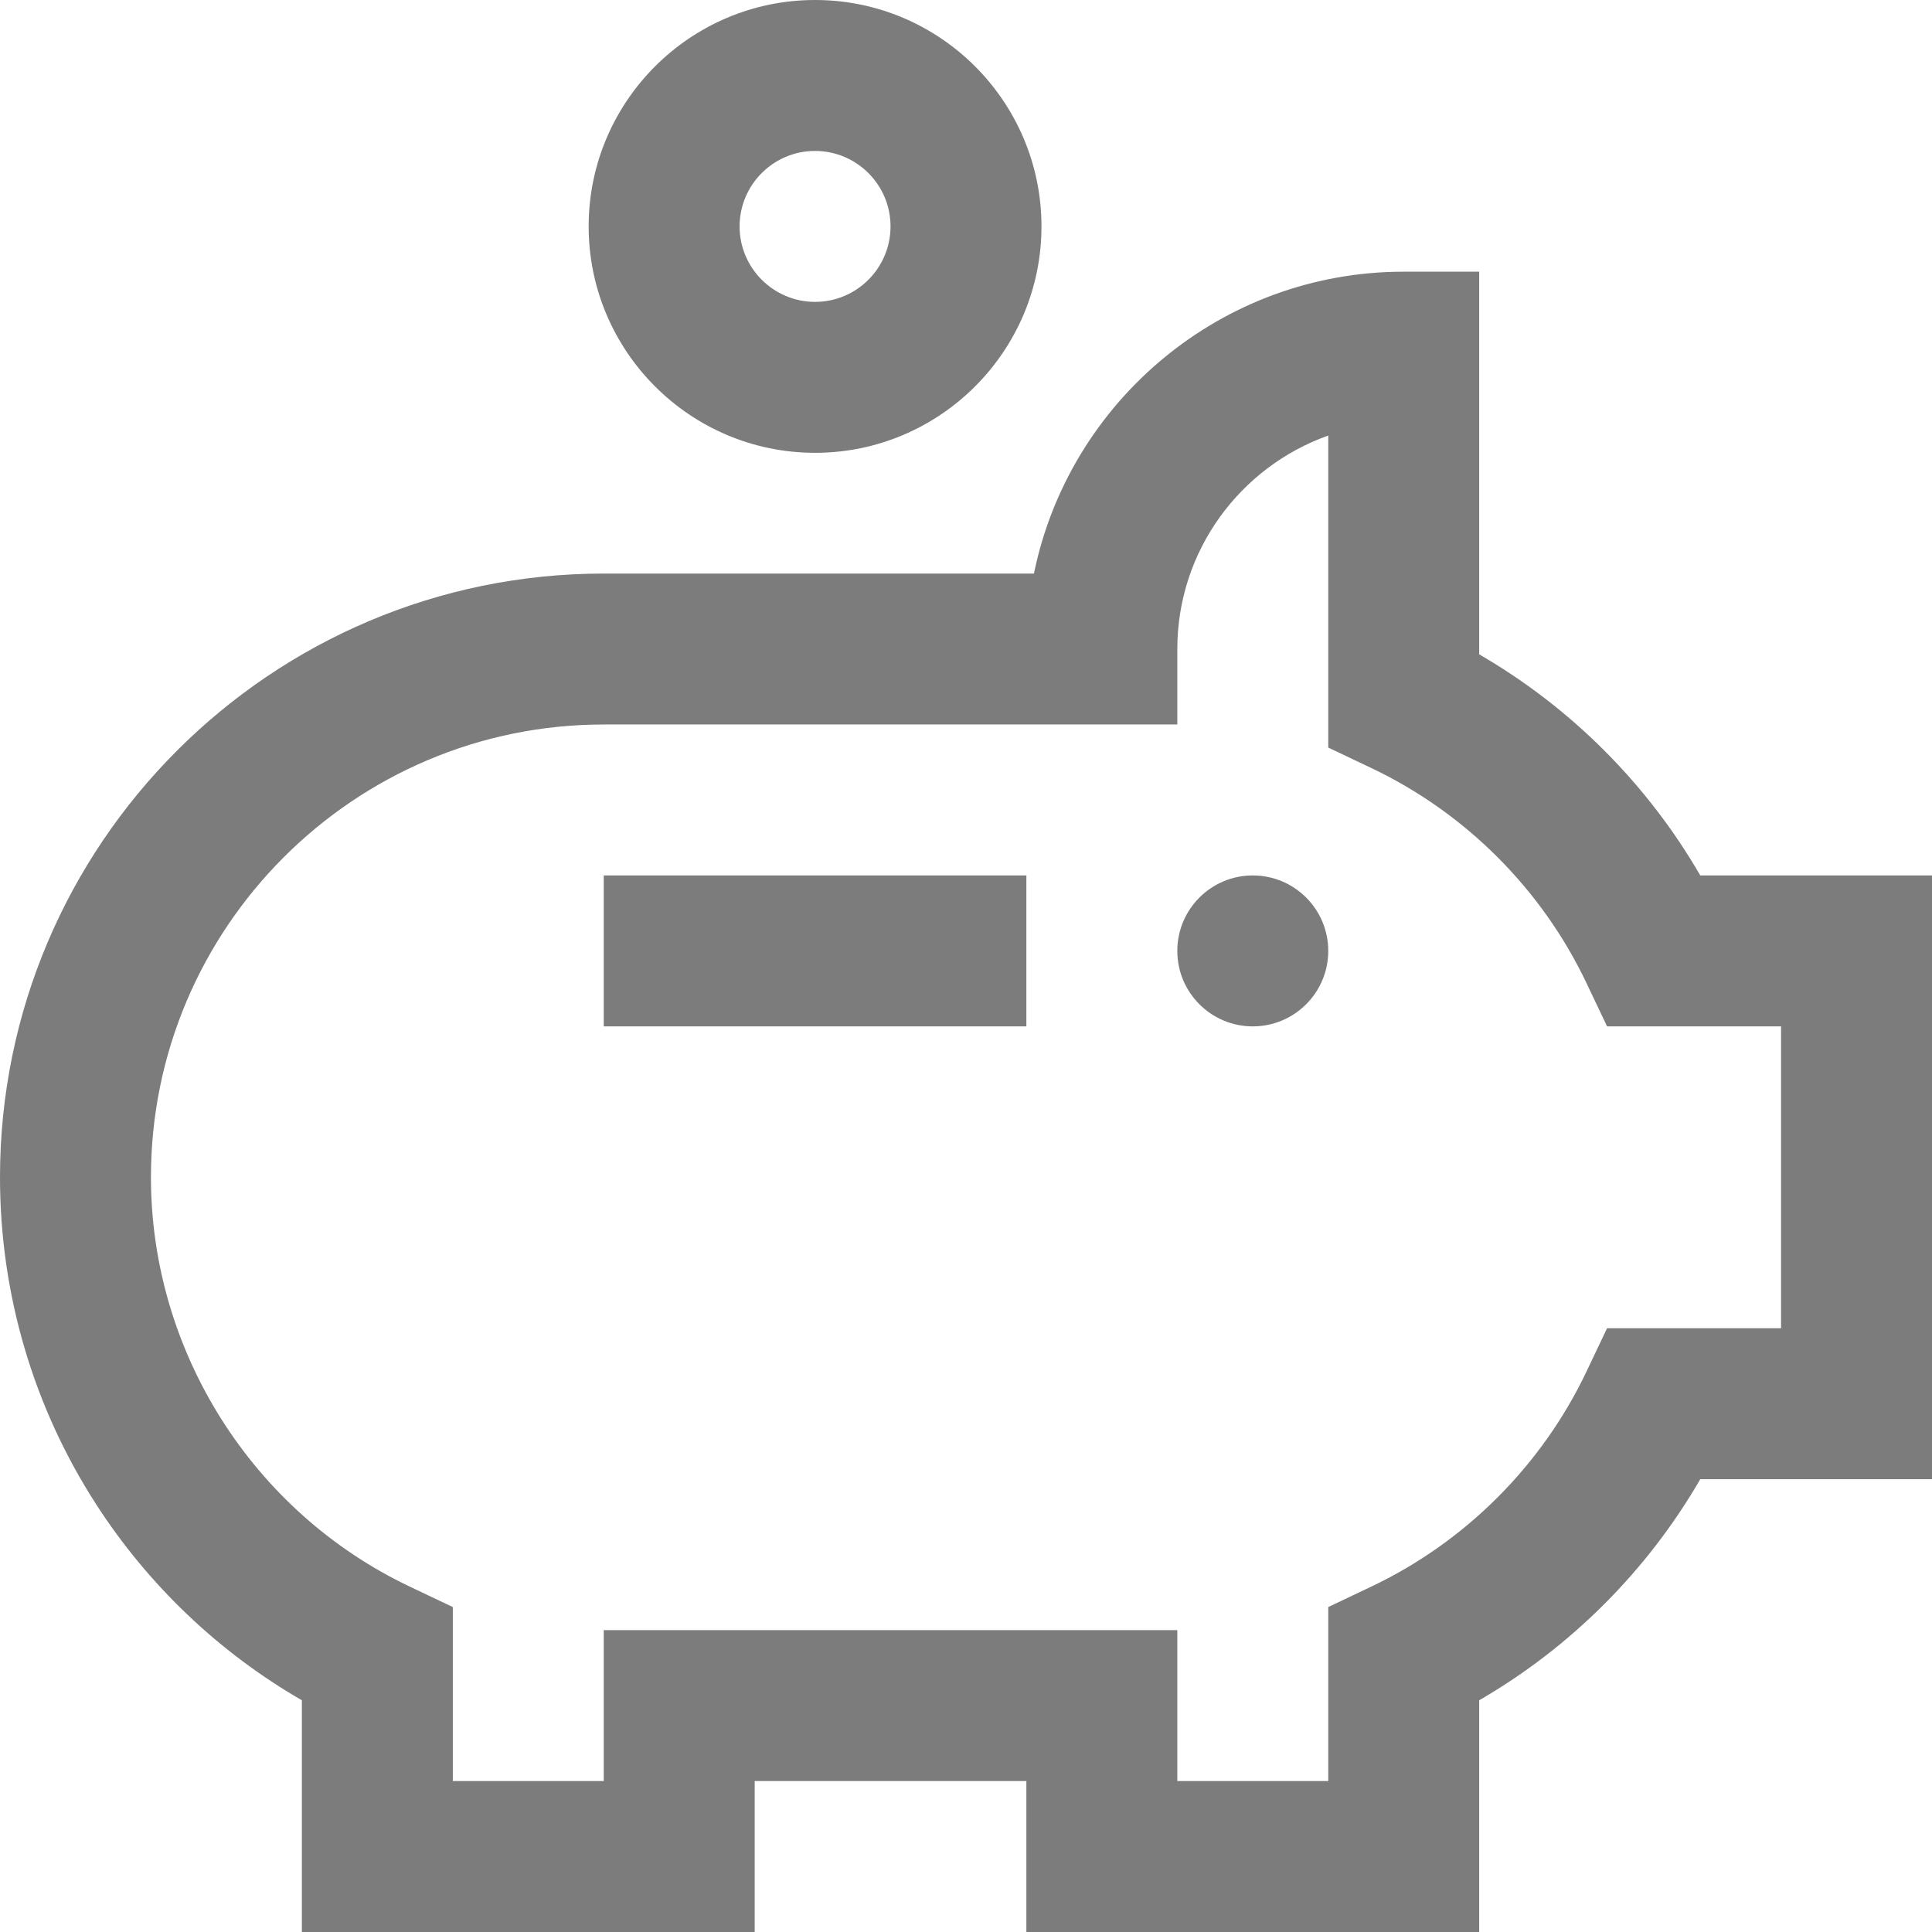
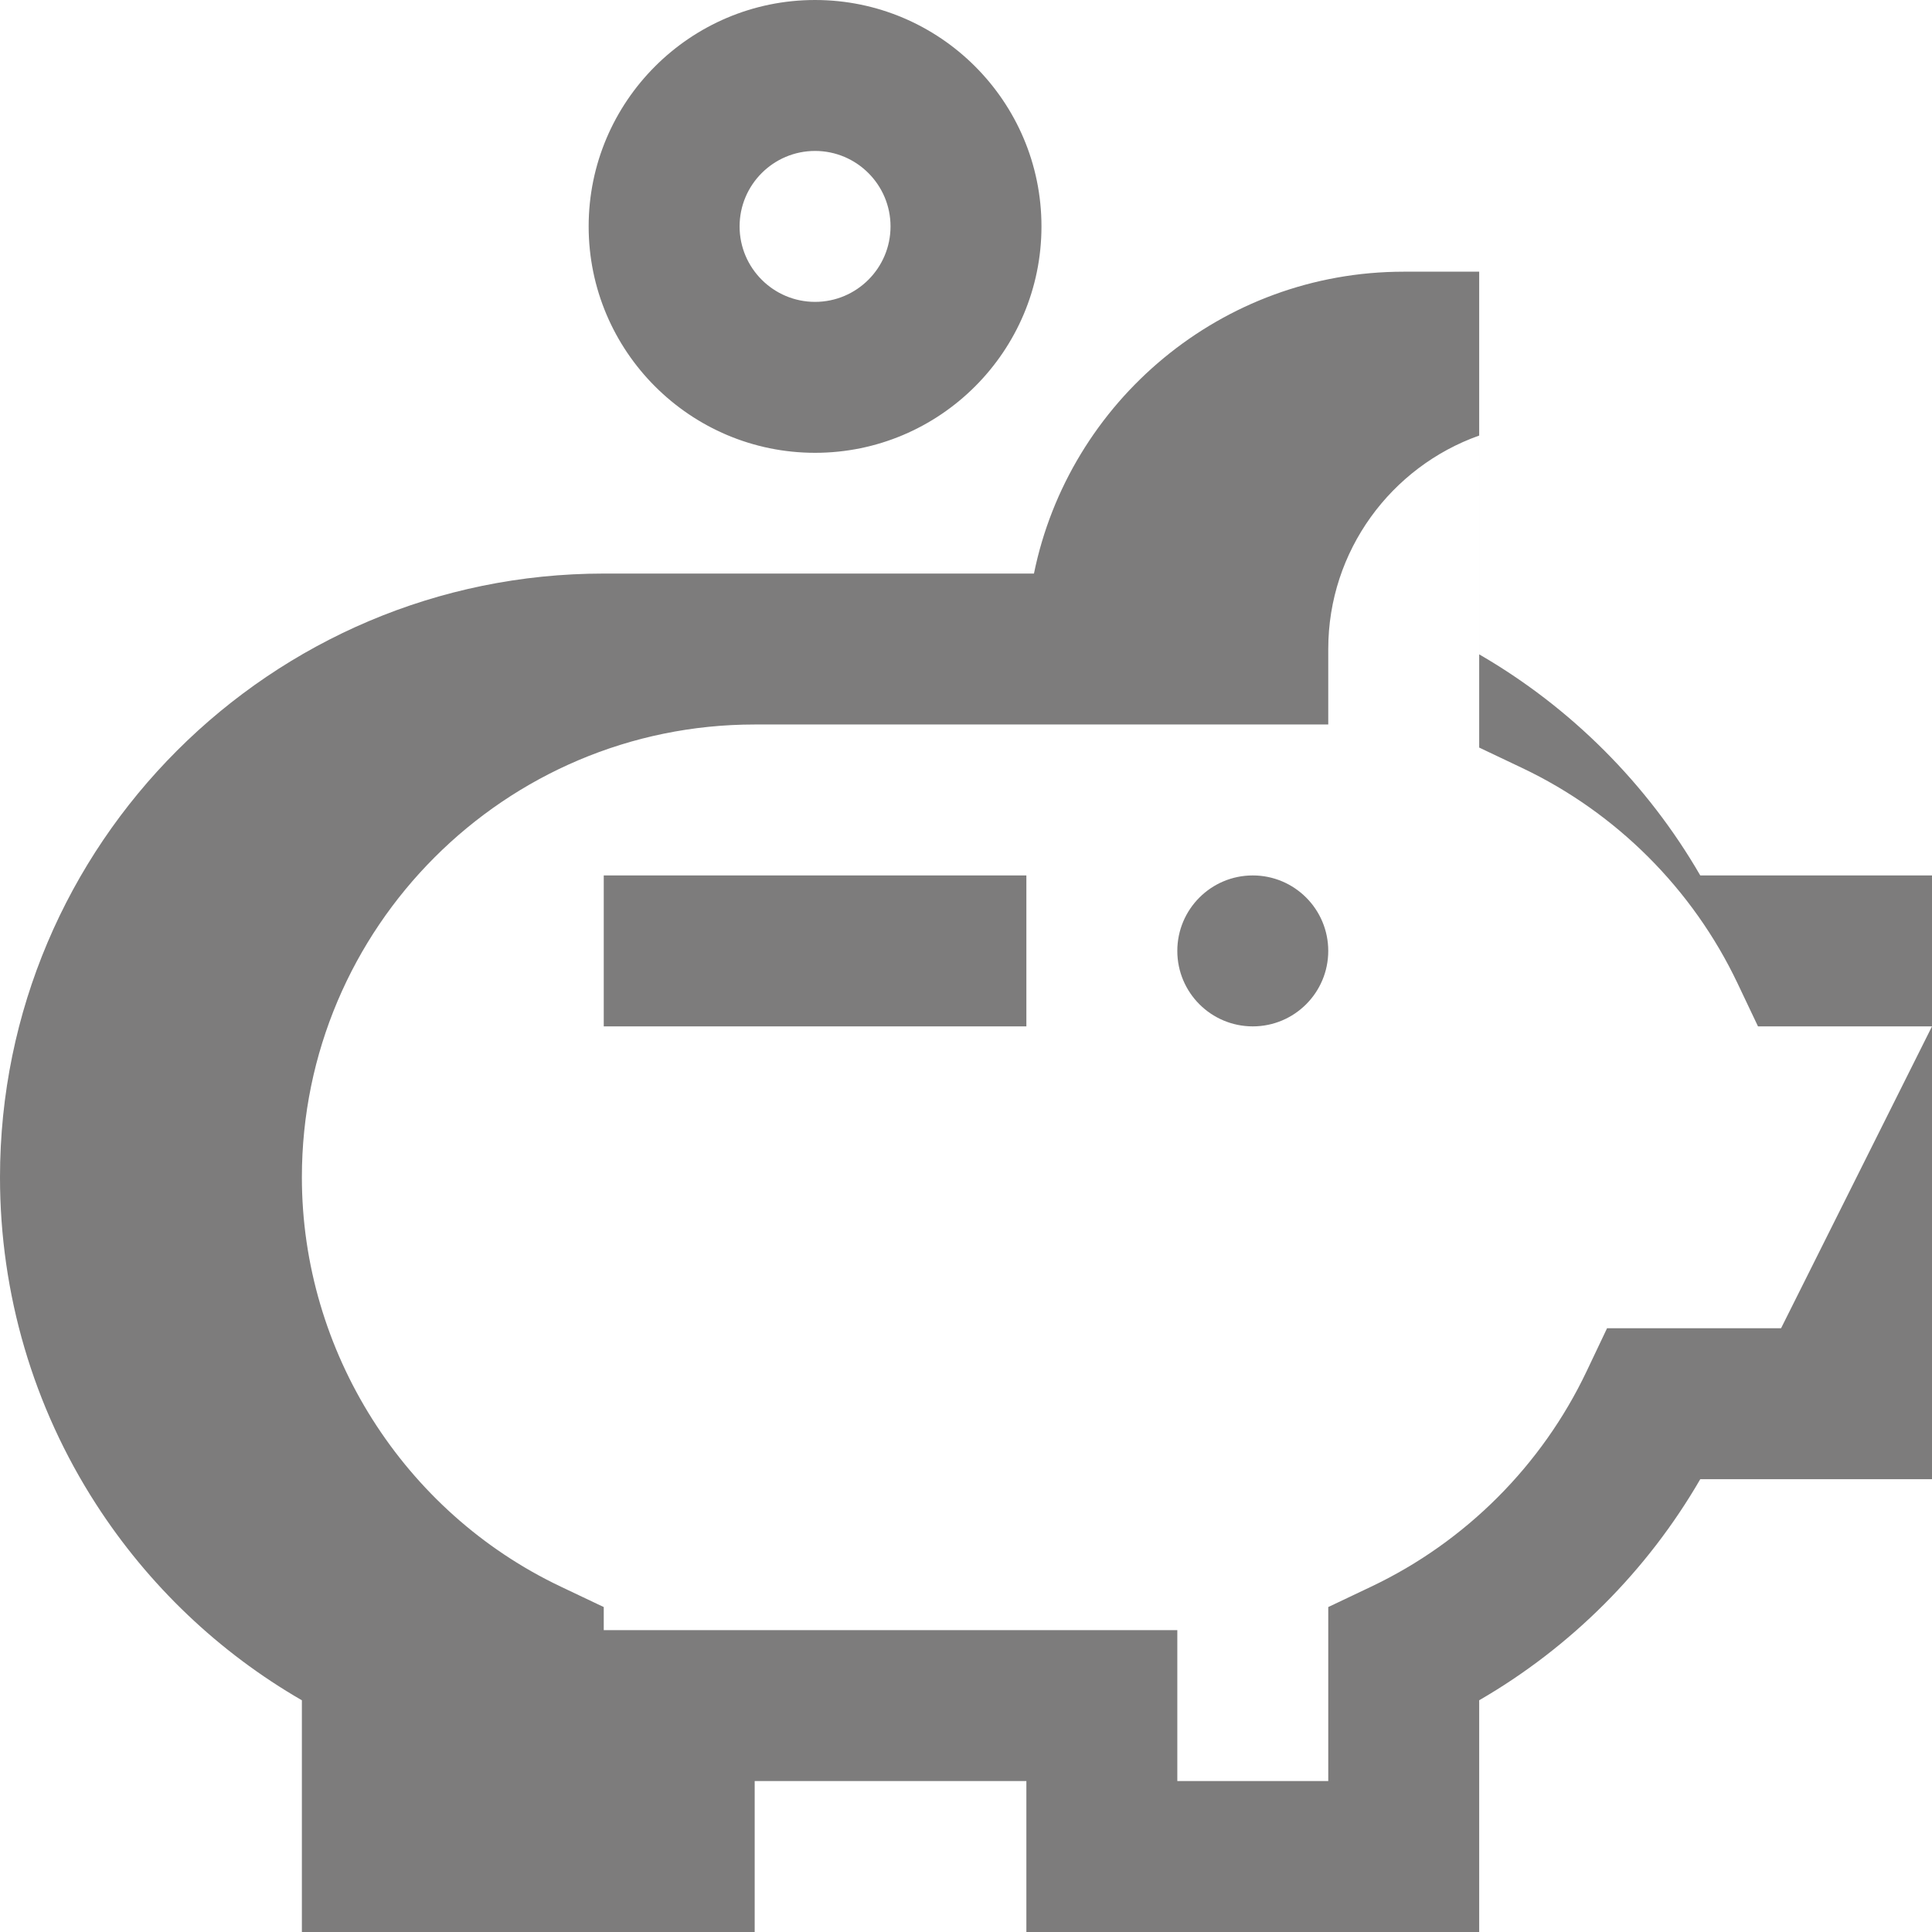
<svg xmlns="http://www.w3.org/2000/svg" id="Capa_1" enable-background="new 0 0 512 512" height="512" viewBox="0 0 512 512" width="512">
  <g>
    <g>
-       <path d="m216 120c33.084 0 60-26.916 60-60s-26.916-60-60-60-60 26.916-60 60 26.916 60 60 60zm0-80c11.028 0 20 8.972 20 20s-8.972 20-20 20-20-8.972-20-20 8.972-20 20-20zm-56 232h112v-40h-112zm172-40c-11.046 0-20 8.954-20 20s8.954 20 20 20 20-8.954 20-20-8.954-20-20-20zm118.589 0c-14.045-24.271-34.318-44.543-58.589-58.589v-101.411h-20c-48.292 0-88.699 34.413-97.991 80h-114.009c-88.224 0-160 71.776-160 160 0 30.848 8.802 60.801 25.456 86.621 13.861 21.492 32.558 39.269 54.544 51.973v61.406h120v-40h72v40h120v-61.411c24.271-14.045 44.543-34.318 58.589-58.589h61.411v-160zm21.411 120h-46.114l-5.424 11.418c-11.847 24.938-32.105 45.197-57.044 57.044l-11.418 5.424v46.114h-40v-40h-152v40h-40v-46.114l-11.418-5.424c-41.662-19.791-68.582-62.365-68.582-108.462 0-66.168 53.832-120 120-120h152v-20c0-26.075 16.719-48.318 40-56.573v82.687l11.418 5.424c24.938 11.847 45.197 32.105 57.044 57.044l5.424 11.418h46.114z" fill="#7d7c7c" />
+       <path d="m216 120c33.084 0 60-26.916 60-60s-26.916-60-60-60-60 26.916-60 60 26.916 60 60 60zm0-80c11.028 0 20 8.972 20 20s-8.972 20-20 20-20-8.972-20-20 8.972-20 20-20zm-56 232h112v-40h-112zm172-40c-11.046 0-20 8.954-20 20s8.954 20 20 20 20-8.954 20-20-8.954-20-20-20zm118.589 0c-14.045-24.271-34.318-44.543-58.589-58.589v-101.411h-20c-48.292 0-88.699 34.413-97.991 80h-114.009c-88.224 0-160 71.776-160 160 0 30.848 8.802 60.801 25.456 86.621 13.861 21.492 32.558 39.269 54.544 51.973v61.406h120v-40h72v40h120v-61.411c24.271-14.045 44.543-34.318 58.589-58.589h61.411v-160zm21.411 120h-46.114l-5.424 11.418c-11.847 24.938-32.105 45.197-57.044 57.044l-11.418 5.424v46.114h-40v-40h-152v40v-46.114l-11.418-5.424c-41.662-19.791-68.582-62.365-68.582-108.462 0-66.168 53.832-120 120-120h152v-20c0-26.075 16.719-48.318 40-56.573v82.687l11.418 5.424c24.938 11.847 45.197 32.105 57.044 57.044l5.424 11.418h46.114z" fill="#7d7c7c" />
    </g>
  </g>
</svg>